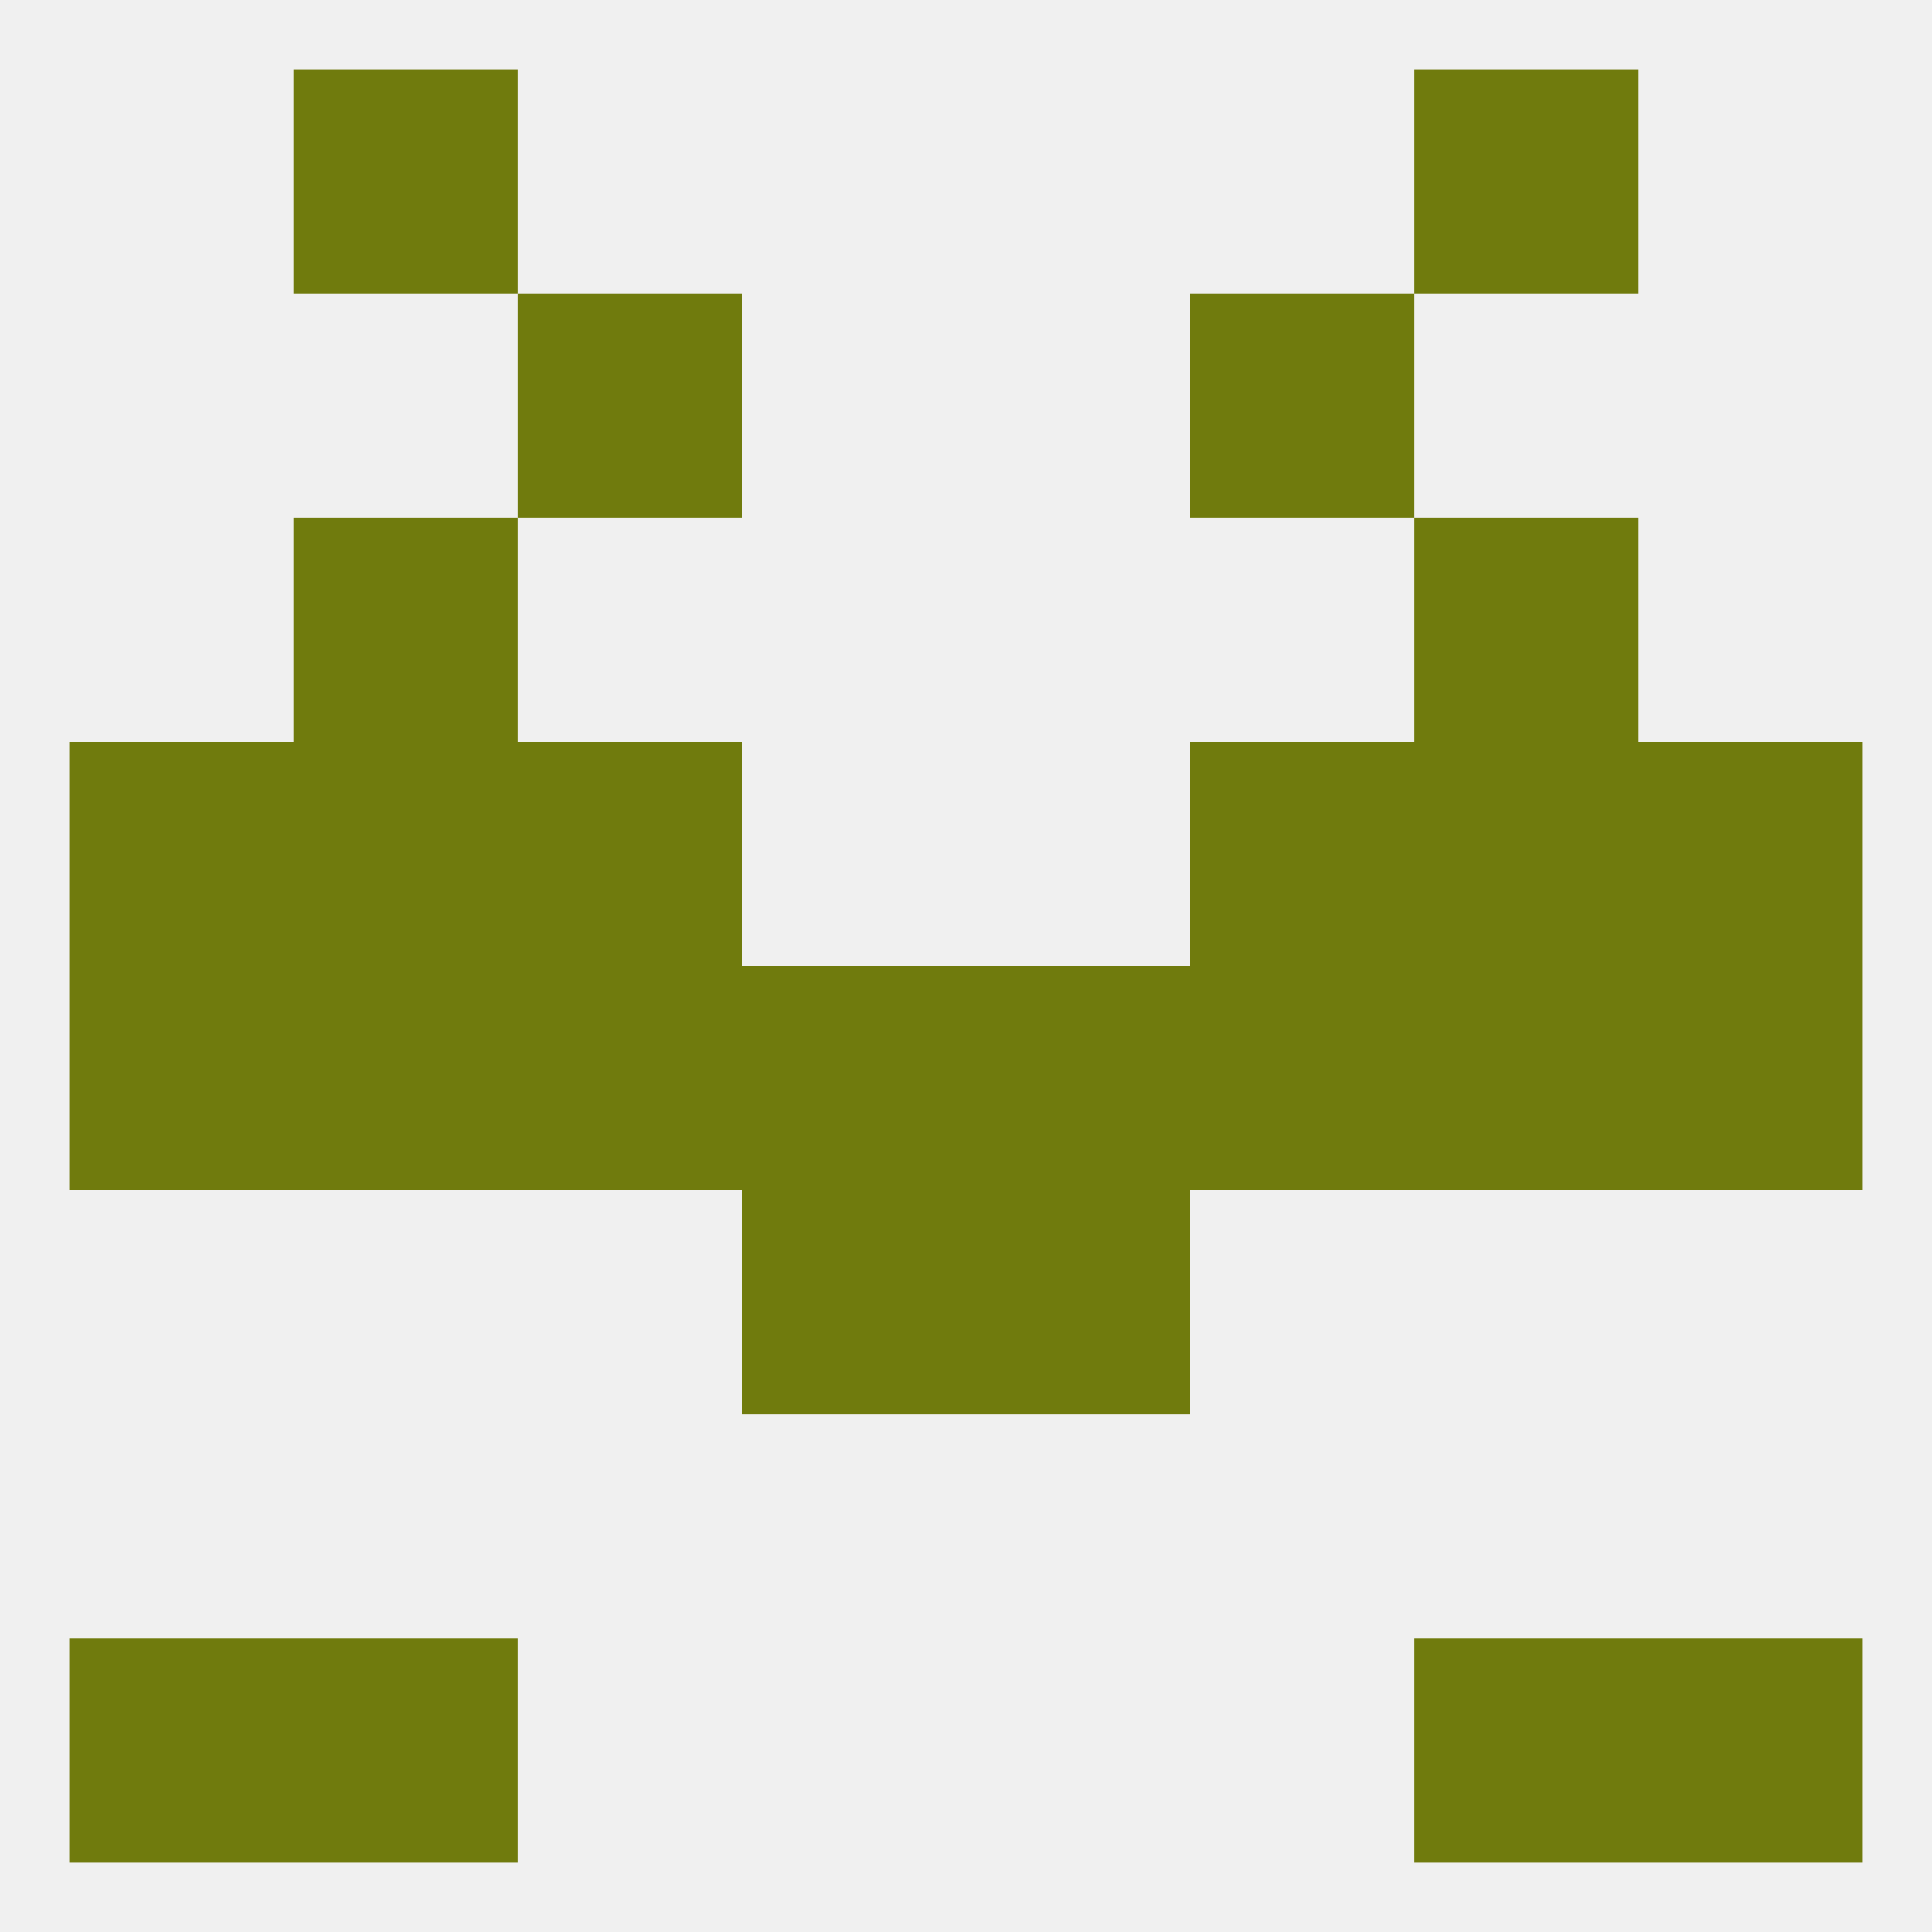
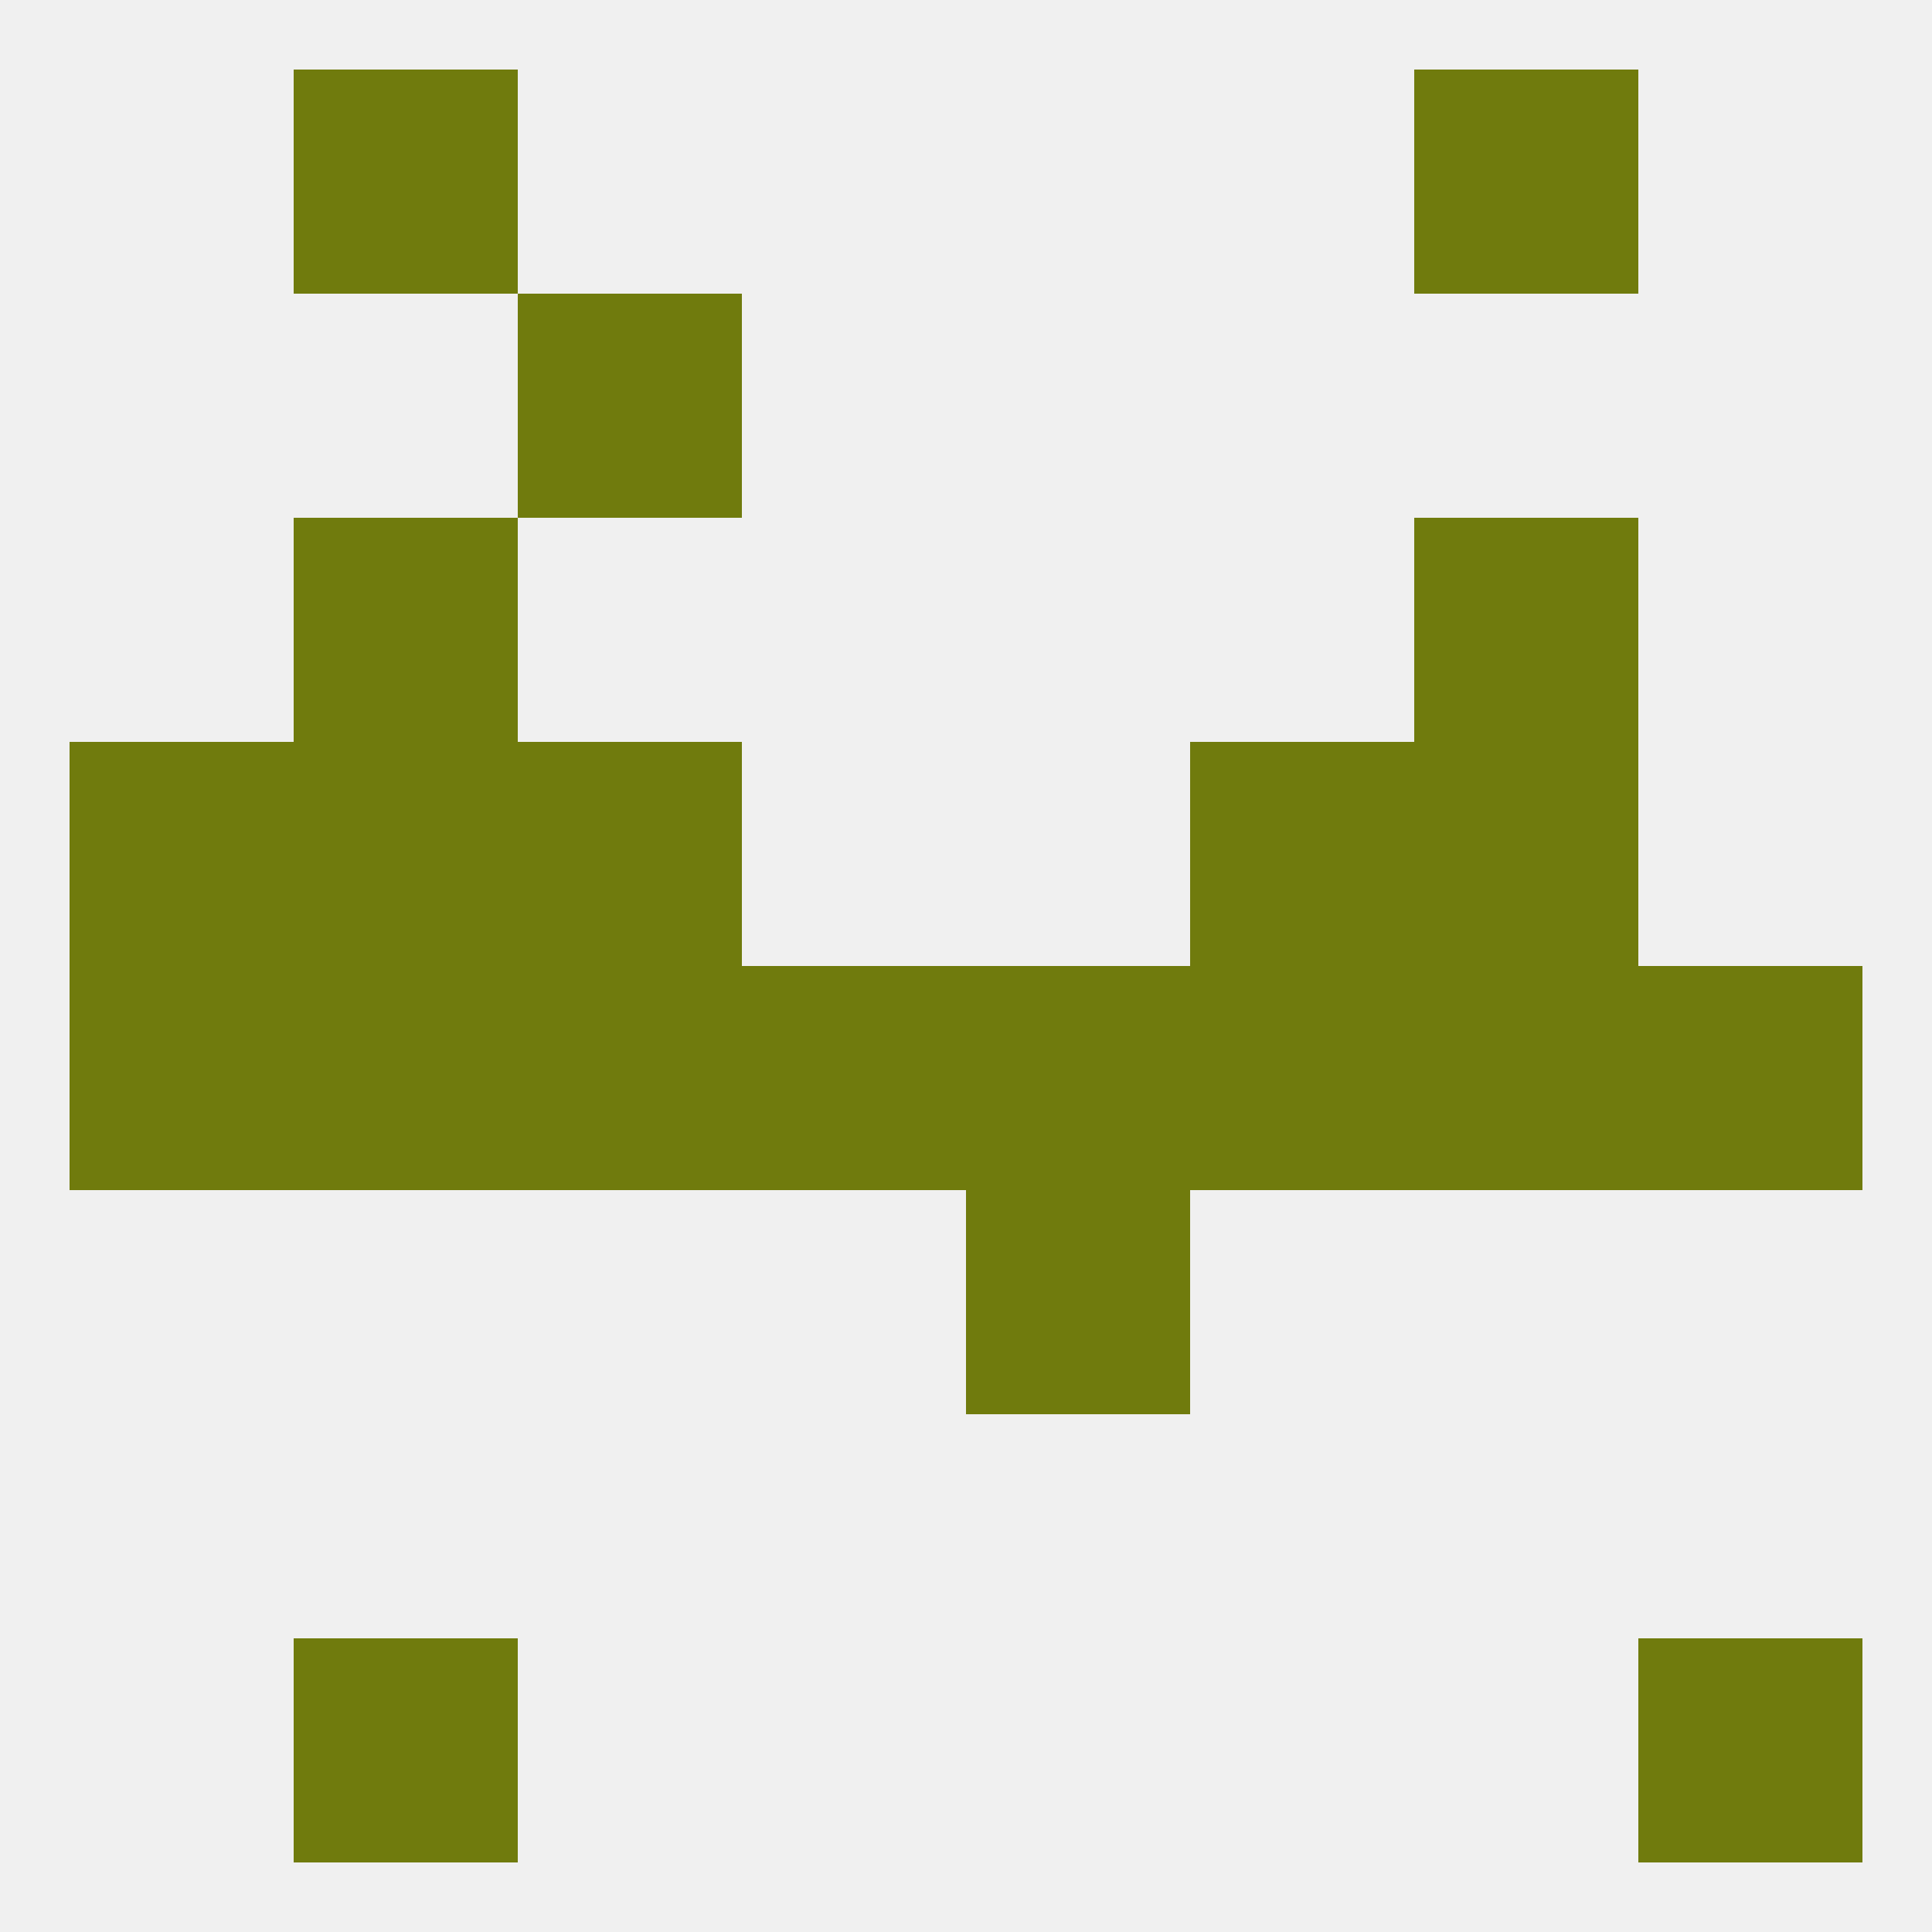
<svg xmlns="http://www.w3.org/2000/svg" version="1.1" baseprofile="full" width="250" height="250" viewBox="0 0 250 250">
  <rect width="100%" height="100%" fill="rgba(240,240,240,255)" />
  <rect x="9" y="125" width="29" height="29" fill="rgba(112,123,13,255)" />
  <rect x="212" y="125" width="29" height="29" fill="rgba(112,123,13,255)" />
  <rect x="96" y="125" width="29" height="29" fill="rgba(112,123,13,255)" />
  <rect x="67" y="125" width="29" height="29" fill="rgba(112,123,13,255)" />
  <rect x="154" y="125" width="29" height="29" fill="rgba(112,123,13,255)" />
  <rect x="38" y="125" width="29" height="29" fill="rgba(112,123,13,255)" />
  <rect x="183" y="125" width="29" height="29" fill="rgba(112,123,13,255)" />
  <rect x="125" y="125" width="29" height="29" fill="rgba(112,123,13,255)" />
  <rect x="67" y="96" width="29" height="29" fill="rgba(112,123,13,255)" />
  <rect x="154" y="96" width="29" height="29" fill="rgba(112,123,13,255)" />
  <rect x="9" y="96" width="29" height="29" fill="rgba(112,123,13,255)" />
-   <rect x="212" y="96" width="29" height="29" fill="rgba(112,123,13,255)" />
  <rect x="38" y="96" width="29" height="29" fill="rgba(112,123,13,255)" />
  <rect x="183" y="96" width="29" height="29" fill="rgba(112,123,13,255)" />
-   <rect x="96" y="154" width="29" height="29" fill="rgba(112,123,13,255)" />
  <rect x="125" y="154" width="29" height="29" fill="rgba(112,123,13,255)" />
-   <rect x="183" y="212" width="29" height="29" fill="rgba(112,123,13,255)" />
-   <rect x="9" y="212" width="29" height="29" fill="rgba(112,123,13,255)" />
  <rect x="212" y="212" width="29" height="29" fill="rgba(112,123,13,255)" />
  <rect x="38" y="212" width="29" height="29" fill="rgba(112,123,13,255)" />
  <rect x="38" y="9" width="29" height="29" fill="rgba(112,123,13,255)" />
  <rect x="183" y="9" width="29" height="29" fill="rgba(112,123,13,255)" />
  <rect x="67" y="38" width="29" height="29" fill="rgba(112,123,13,255)" />
-   <rect x="154" y="38" width="29" height="29" fill="rgba(112,123,13,255)" />
  <rect x="38" y="67" width="29" height="29" fill="rgba(112,123,13,255)" />
  <rect x="183" y="67" width="29" height="29" fill="rgba(112,123,13,255)" />
</svg>